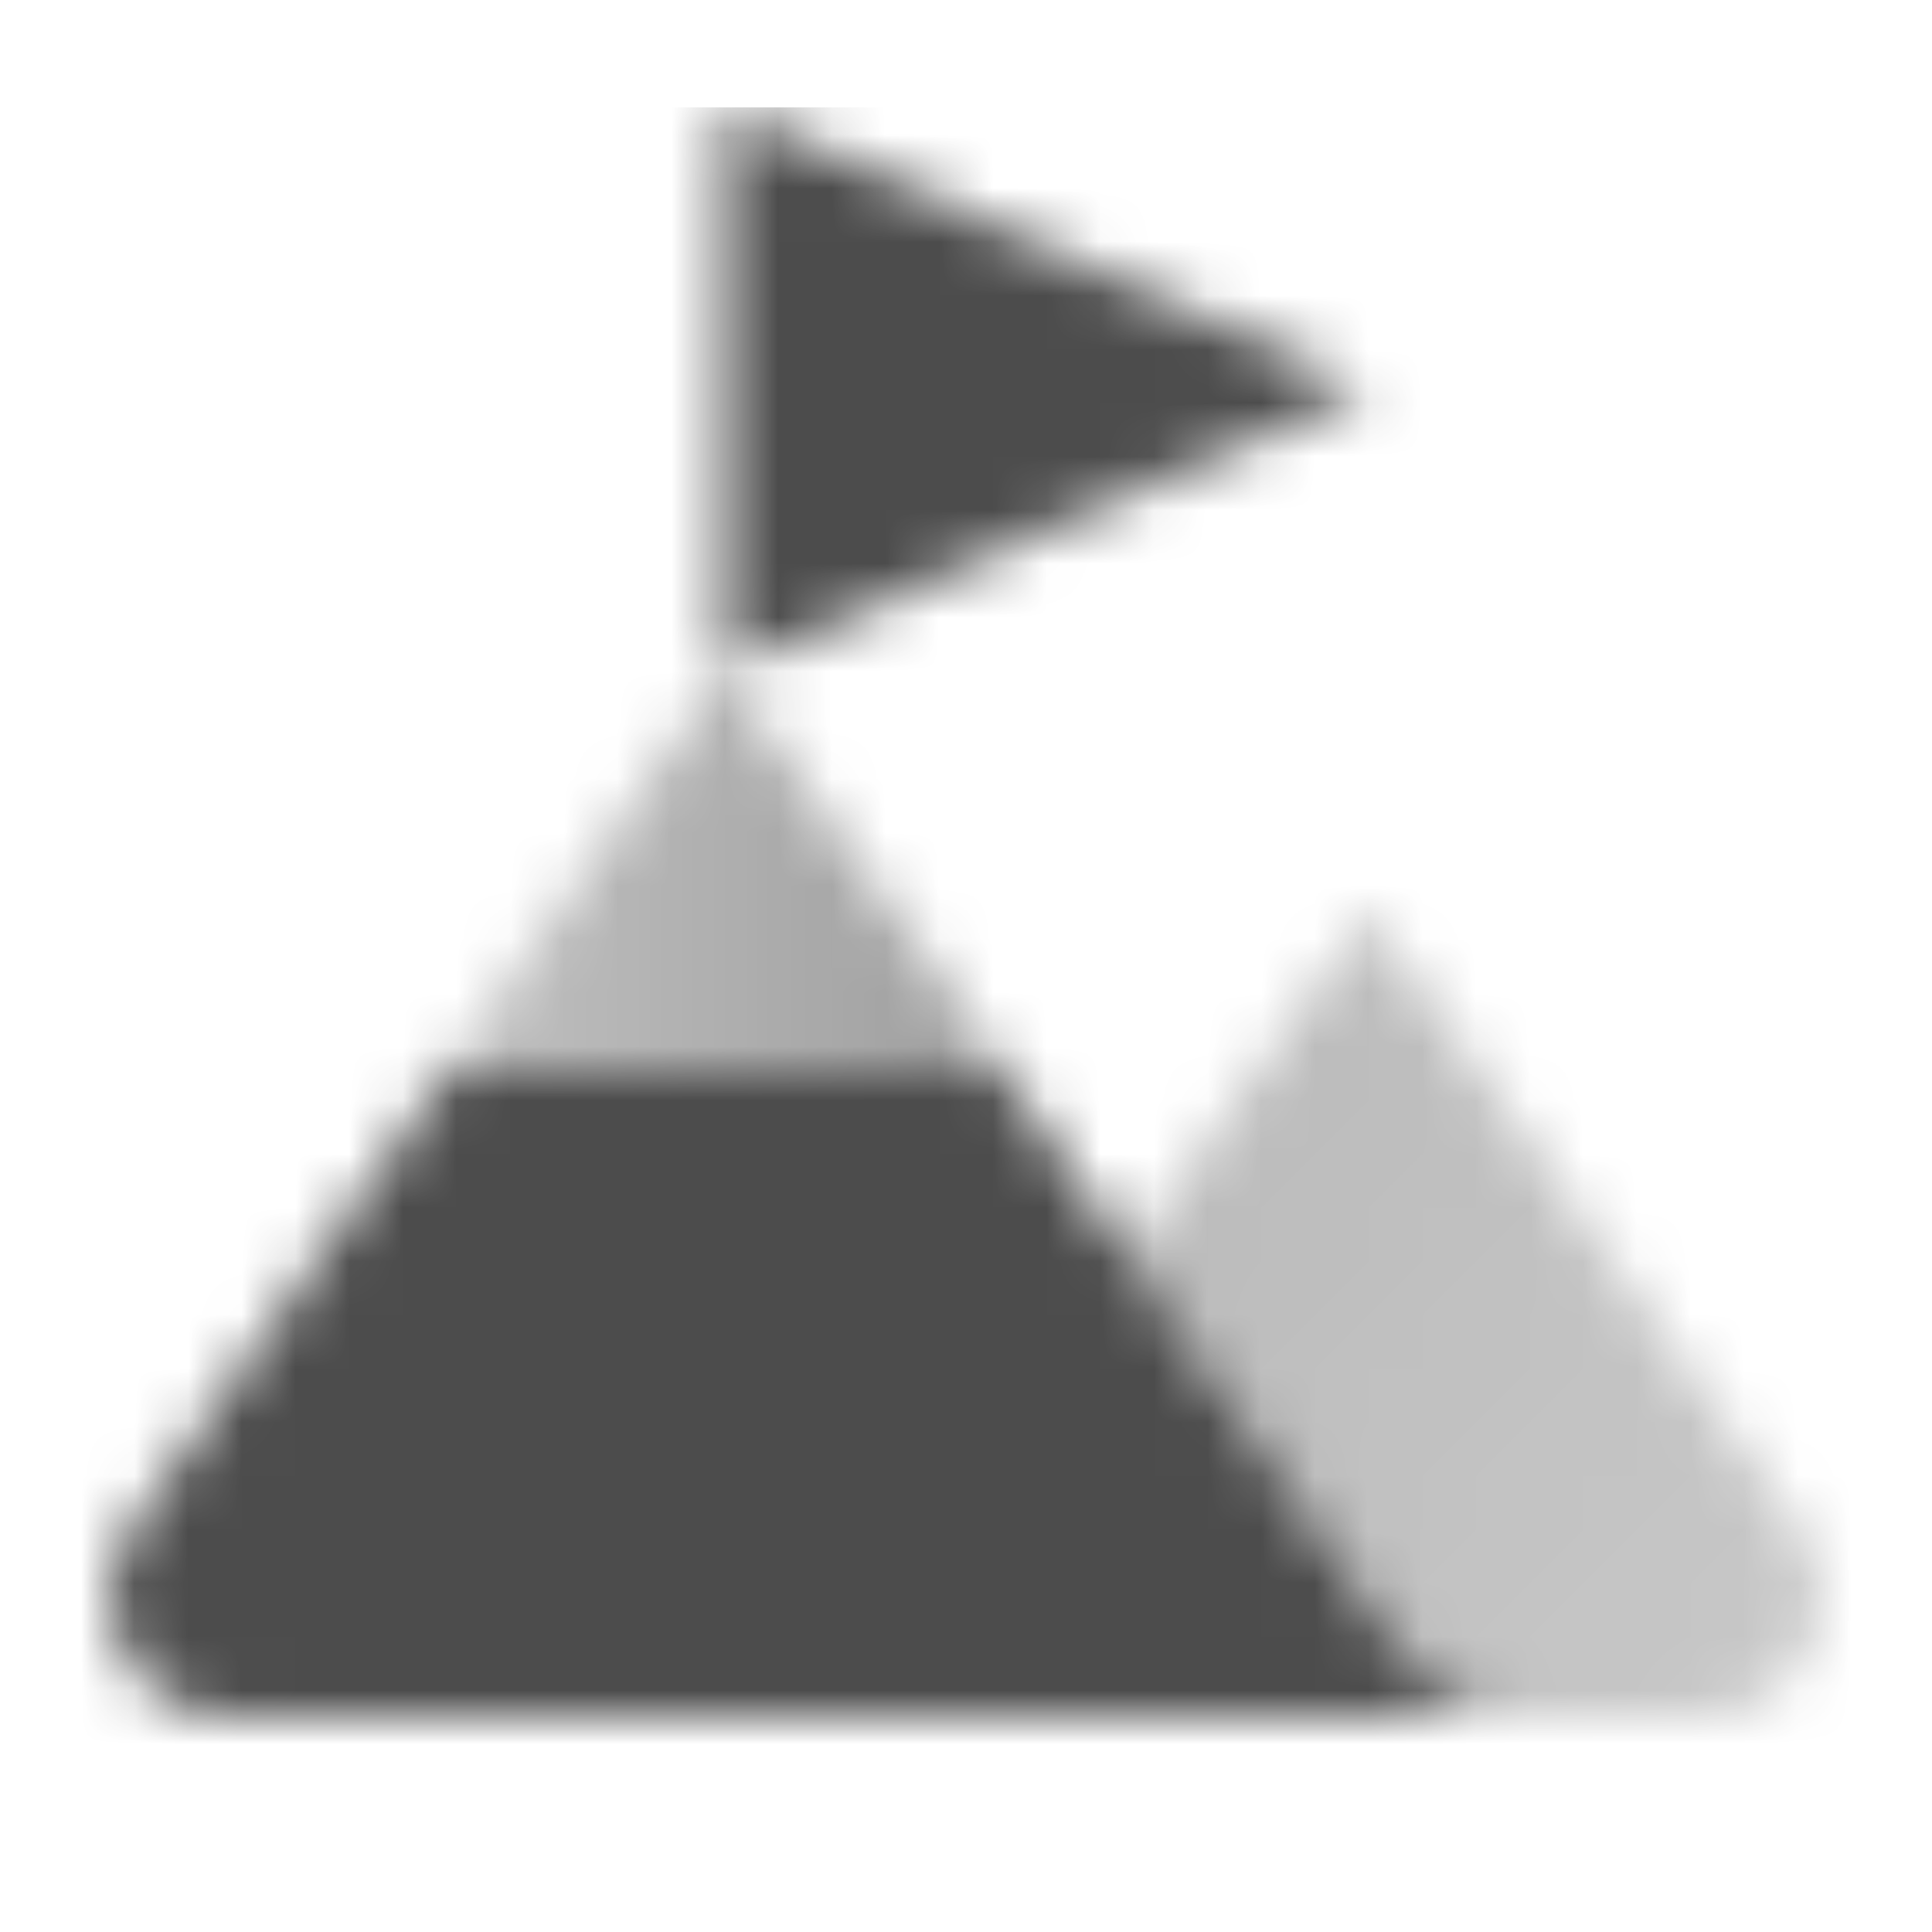
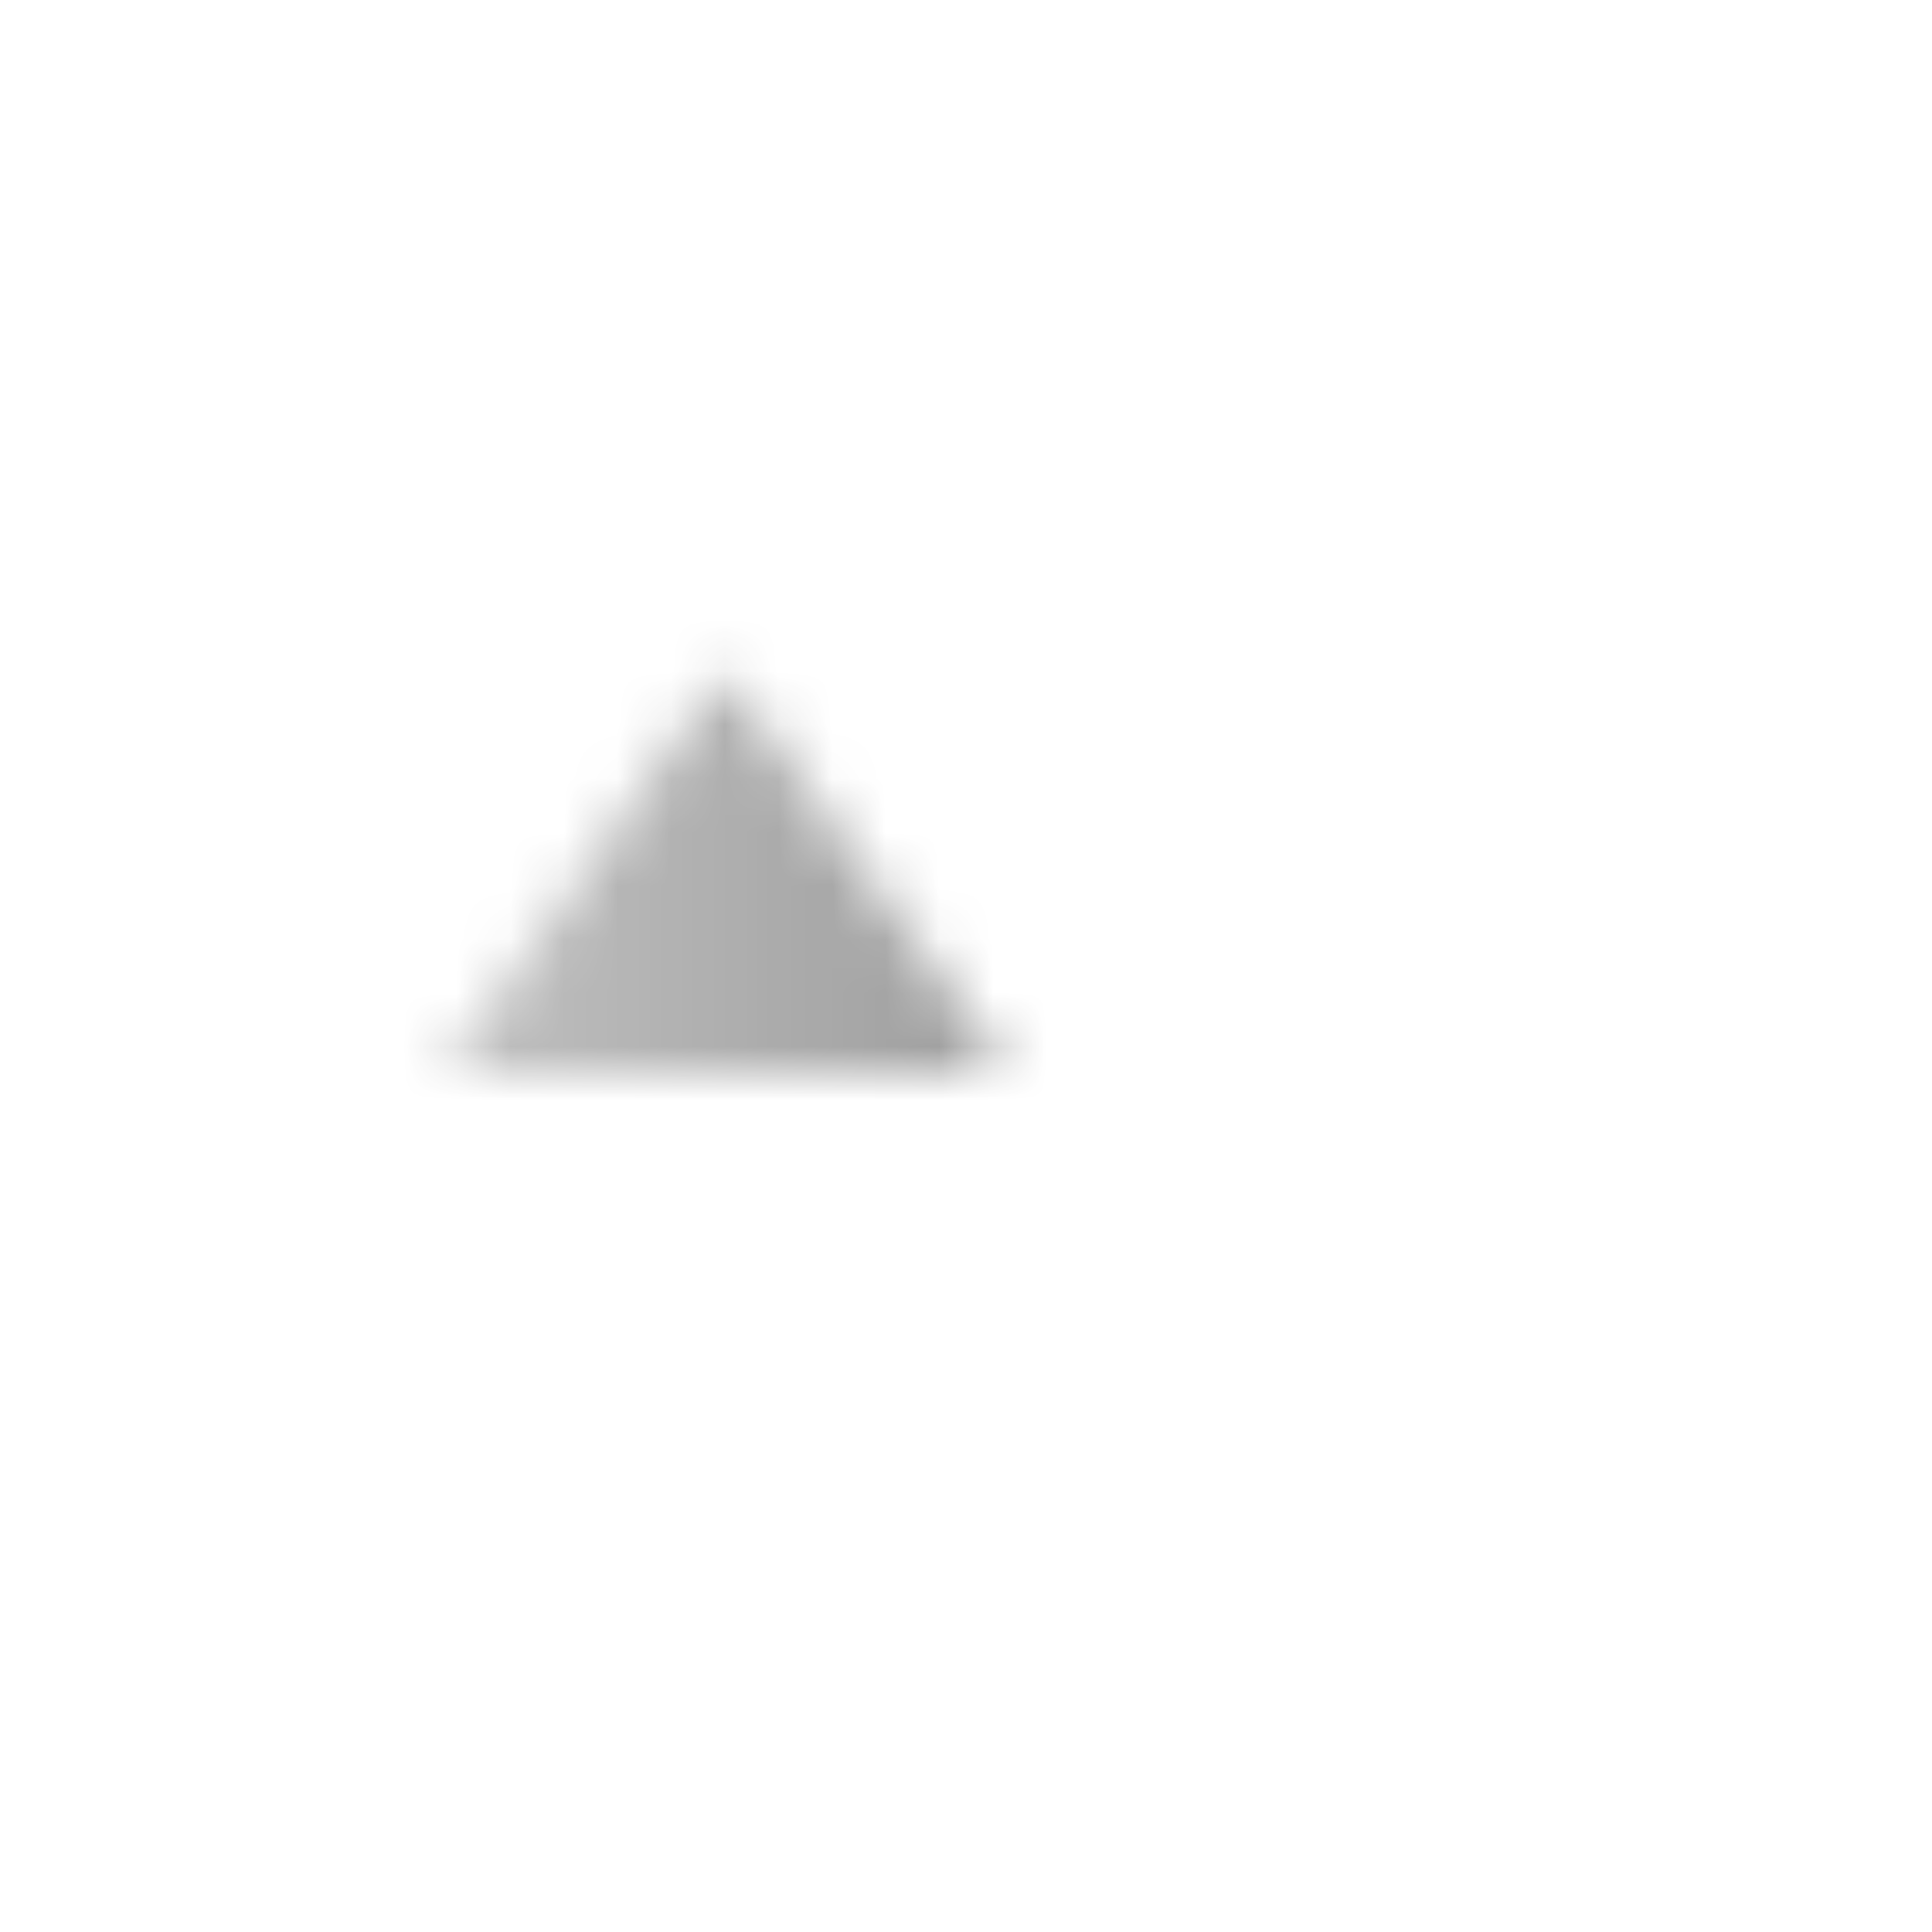
<svg xmlns="http://www.w3.org/2000/svg" width="36" height="36" viewBox="0 0 36 36" fill="none">
  <g clip-path="url(#clip0_1_7155)">
    <mask id="mask0_1_7155" style="mask-type:alpha" maskUnits="userSpaceOnUse" x="2" y="2" width="34" height="30">
-       <path fill-rule="evenodd" clip-rule="evenodd" d="M21.033 23.381L25.5 17L33.522 28.46C34.566 29.951 33.499 32 31.678 32H28.572C27.587 32 26.666 31.517 26.105 30.708L21.033 23.381Z" fill="url(#paint0_linear_1_7155)" />
-       <path fill-rule="evenodd" clip-rule="evenodd" d="M13.5 12.5H13.5L13.528 12.539L13.5 12.5L13.5 12.5ZM18.692 20H8.308L2.444 28.469C1.411 29.962 2.479 32 4.294 32H28.572C27.587 32 26.666 31.517 26.105 30.708L18.692 20Z" fill="black" />
      <path d="M13.5 12.5L18.75 20H8.25L13.5 12.5Z" fill="url(#paint1_linear_1_7155)" />
-       <path d="M25.5 7.25L13.5 2V12.5L25.5 7.25Z" fill="black" />
    </mask>
    <g mask="url(#mask0_1_7155)">
      <path d="M0 2H36V38H0V2Z" fill="black" fill-opacity="0.7" />
    </g>
  </g>
  <defs>
    <linearGradient id="paint0_linear_1_7155" x1="18.5" y1="17.75" x2="36.867" y2="30.778" gradientUnits="userSpaceOnUse">
      <stop stop-color="#333333" stop-opacity="0.4" />
      <stop offset="1" stop-color="#333333" stop-opacity="0.3" />
    </linearGradient>
    <linearGradient id="paint1_linear_1_7155" x1="18.75" y1="17.5" x2="8.25" y2="17.5" gradientUnits="userSpaceOnUse">
      <stop stop-opacity="0.55" />
      <stop offset="1" stop-opacity="0.35" />
    </linearGradient>
    <clipPath id="clip0_1_7155">
      <rect width="36" height="36" fill="white" />
    </clipPath>
  </defs>
</svg>